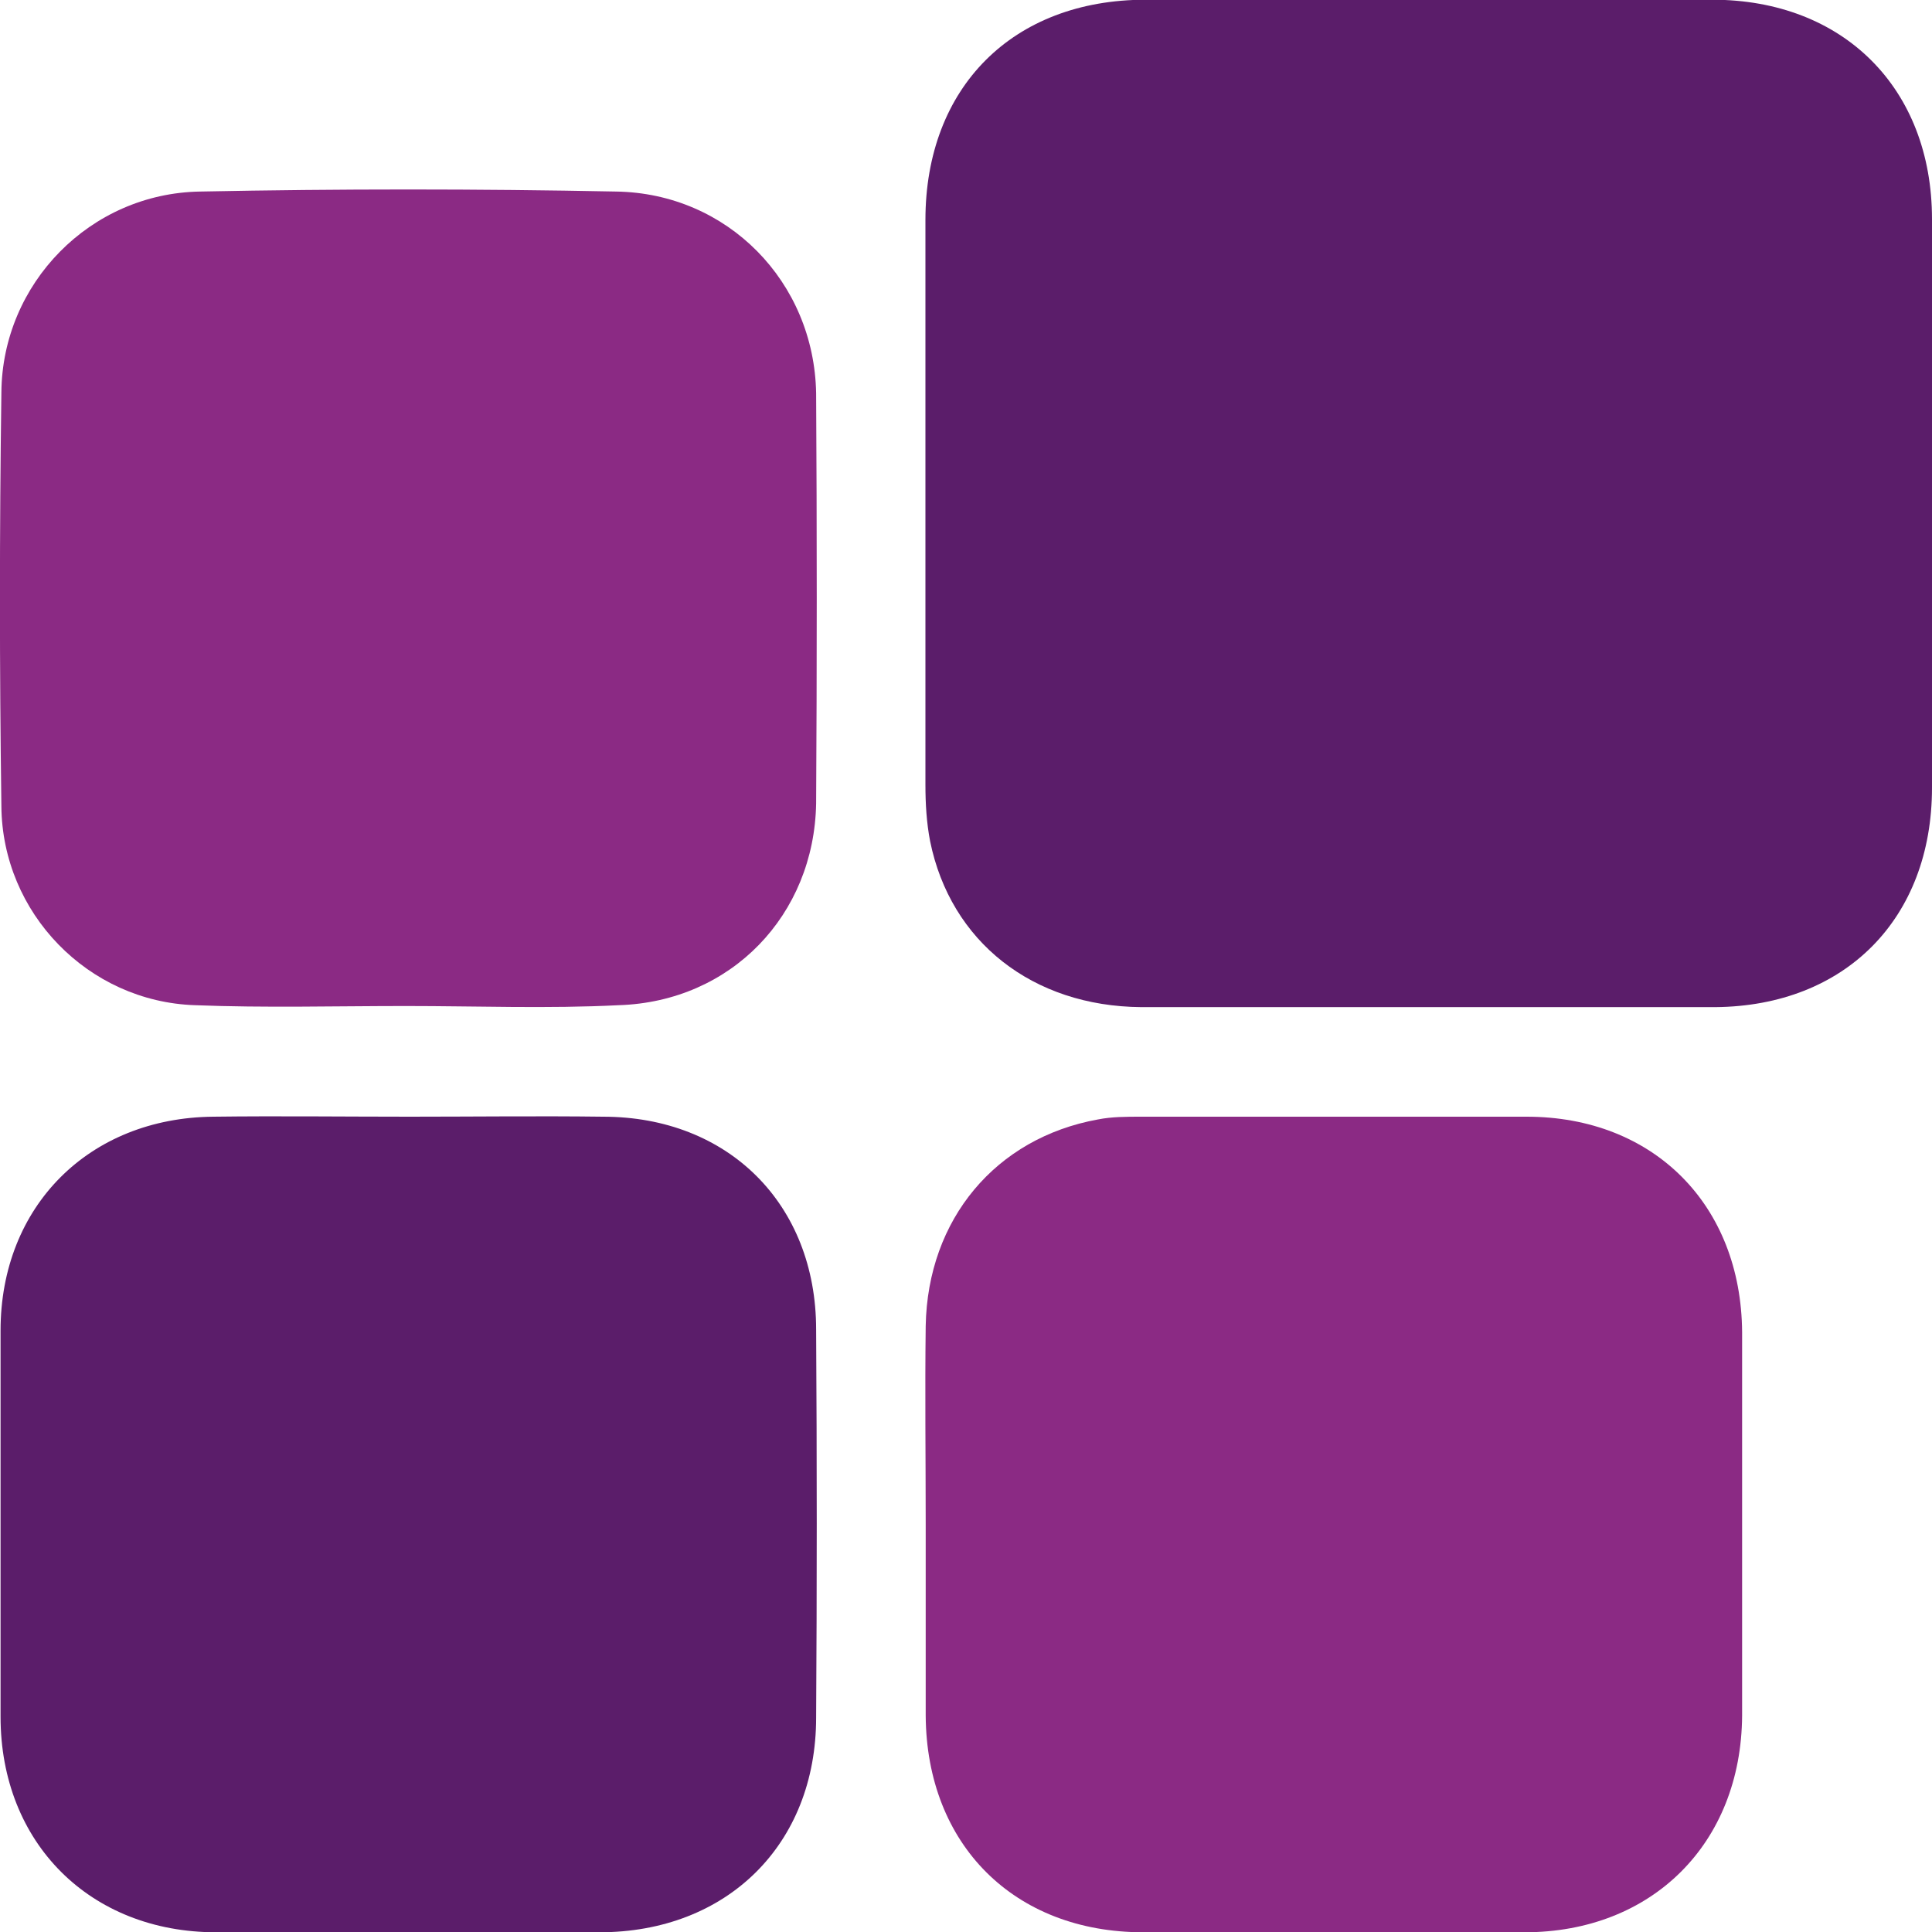
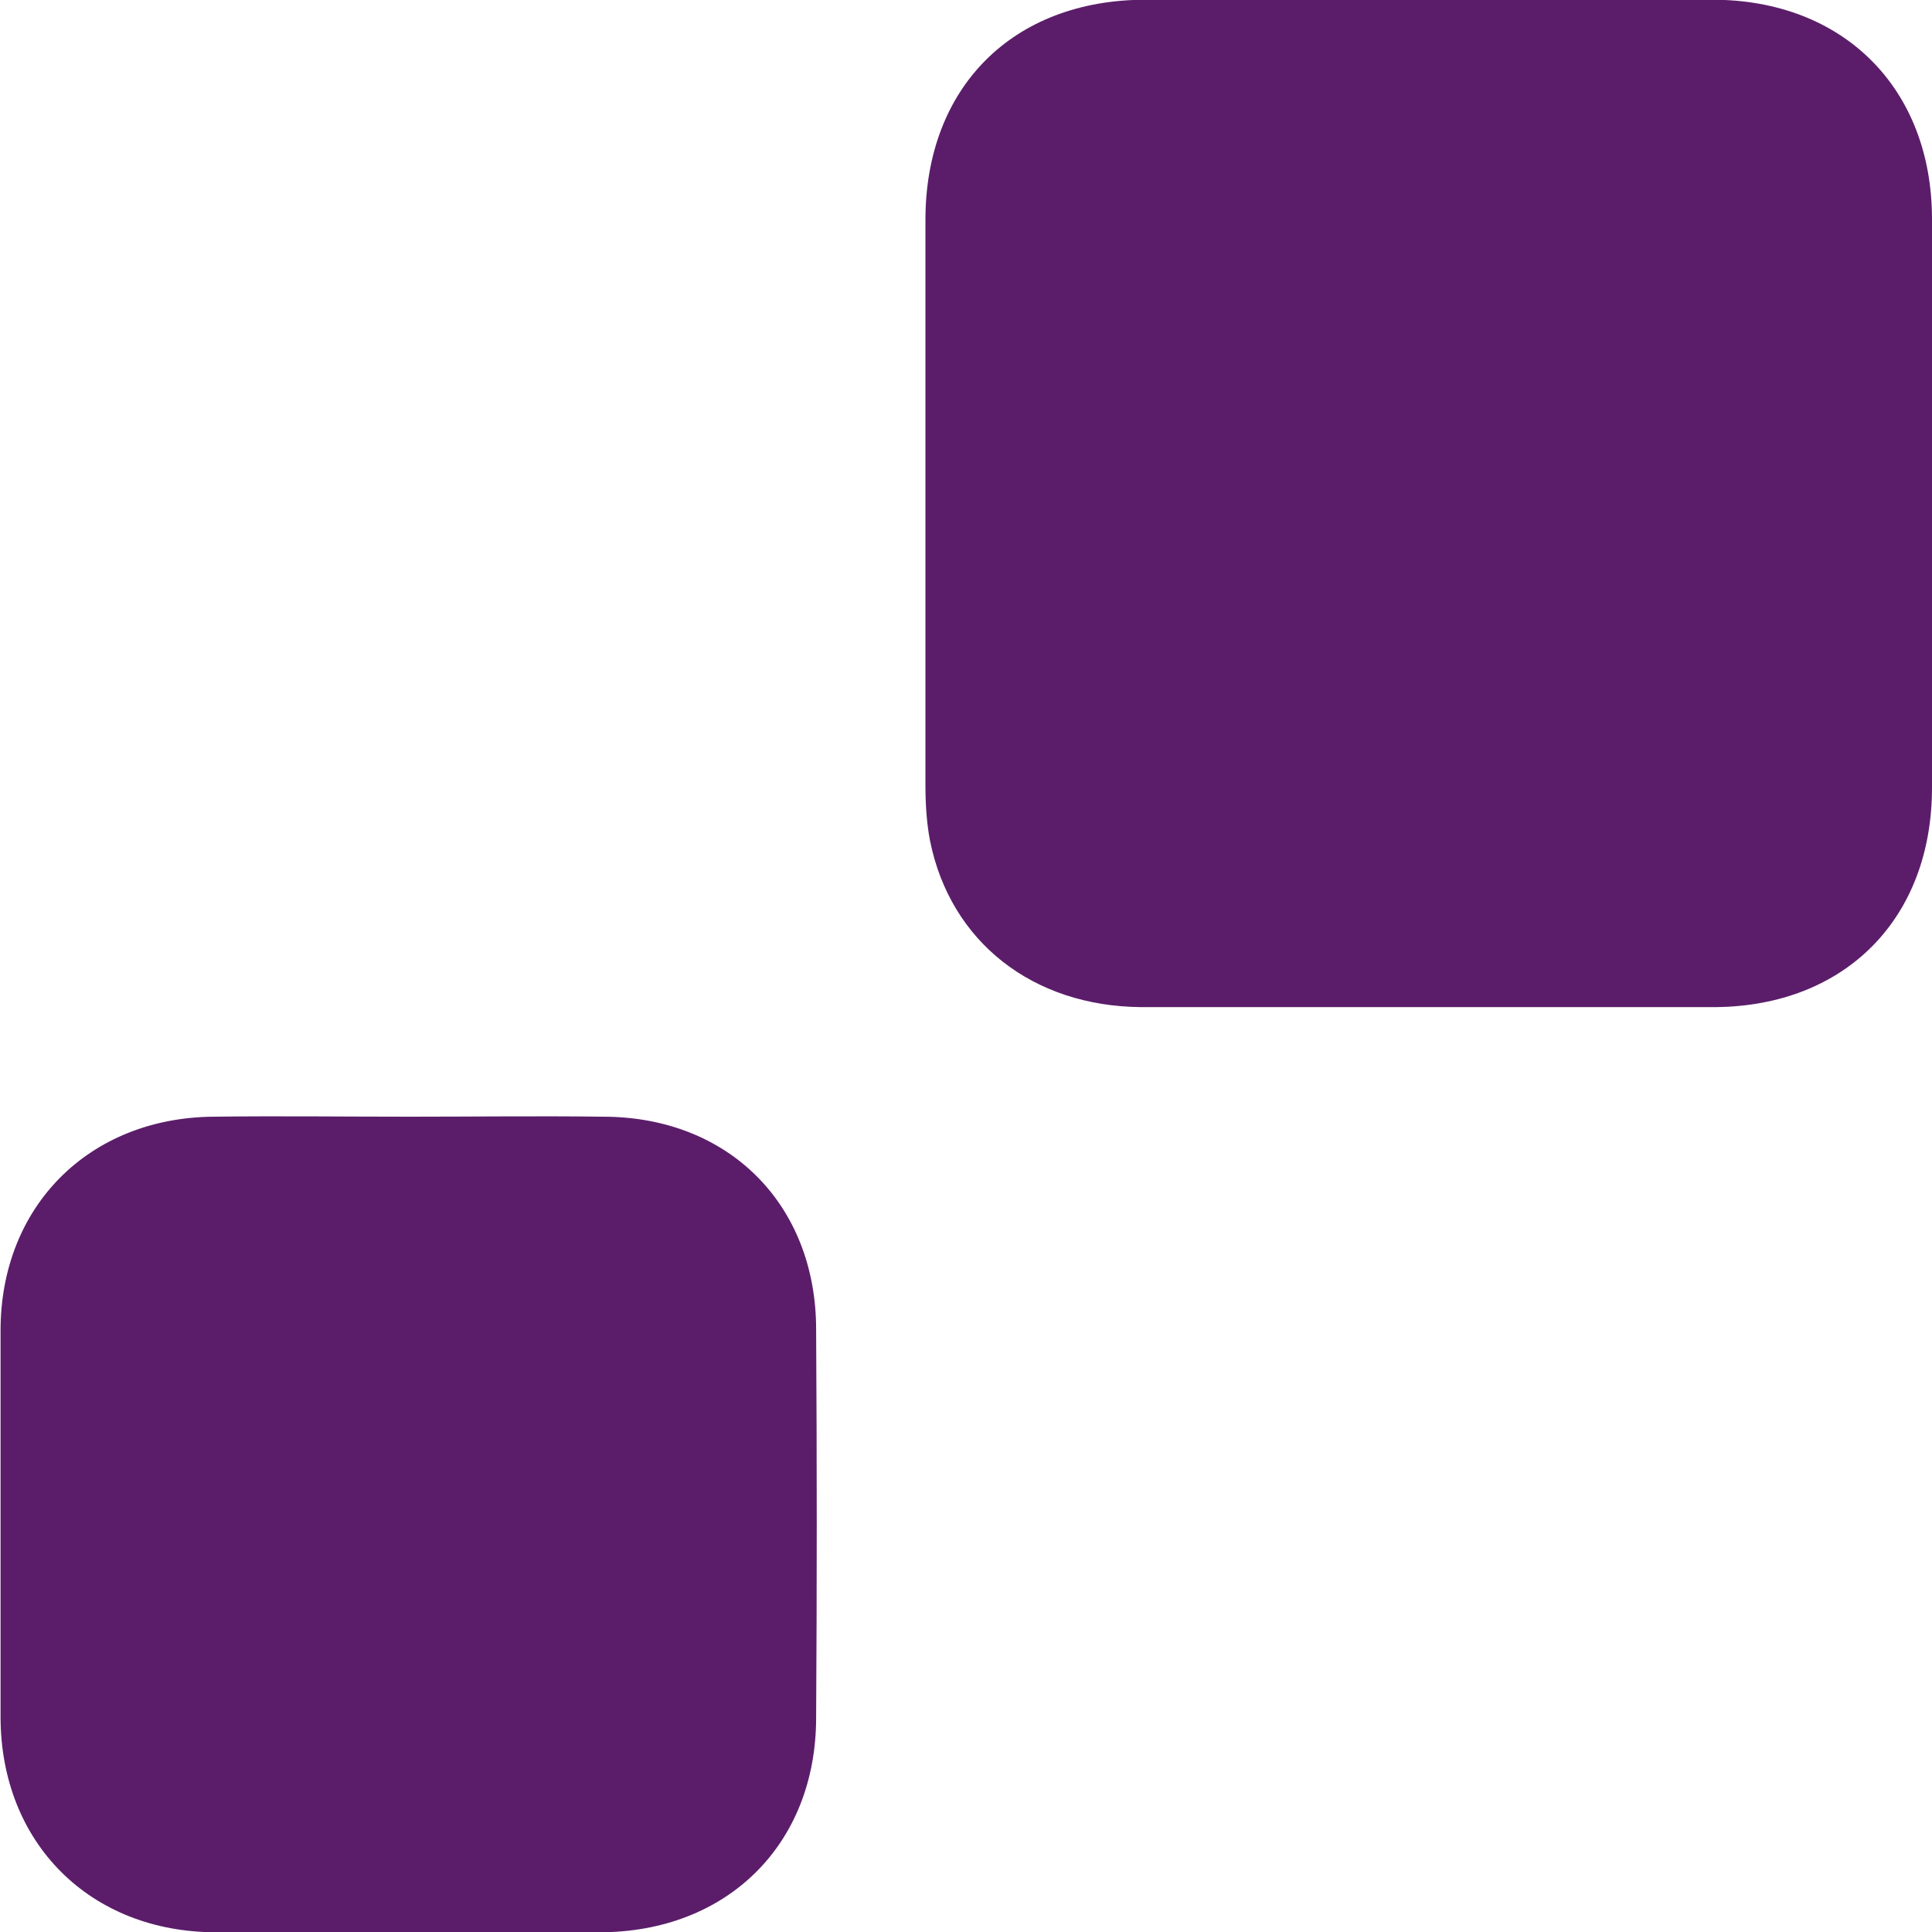
<svg xmlns="http://www.w3.org/2000/svg" version="1.1" id="Layer_1" x="0px" y="0px" viewBox="0 0 70 70" style="enable-background:new 0 0 70 70;" xml:space="preserve">
  <style type="text/css">
	.st0{fill:#5B1D6A;}
	.st1{fill:#8B2A84;}
</style>
  <g>
-     <path class="st0" d="M70,7.94v20.6c0,4.74-3.14,7.91-7.85,7.95h-20.8c-3.94-0.03-6.91-2.37-7.65-6.01   c-0.13-0.67-0.17-1.37-0.17-2.04V7.97c0-4.81,3.17-7.98,7.98-7.98h20.53C66.79-0.01,70,3.2,70,7.94z" />
+     <path class="st0" d="M70,7.94v20.6c0,4.74-3.14,7.91-7.85,7.95h-20.8c-3.94-0.03-6.91-2.37-7.65-6.01   c-0.13-0.67-0.17-1.37-0.17-2.04V7.97c0-4.81,3.17-7.98,7.98-7.98h20.53C66.79-0.01,70,3.2,70,7.94" />
    <path class="st0" d="M29.57,48.17c0.03,4.71,0.03,9.38,0,14.06c0,4.61-3.24,7.78-7.85,7.78H7.83c-4.57,0-7.81-3.24-7.81-7.81V48.21   c0-4.51,3.21-7.71,7.71-7.75c2.37-0.03,4.74,0,7.11,0c2.34,0,4.67-0.03,7.01,0C26.39,40.46,29.57,43.63,29.57,48.17z" />
-     <path class="st1" d="M29.57,14.25c0.03,4.94,0.03,9.92,0,14.86c-0.07,4.04-3.07,7.18-7.15,7.31c-2.57,0.13-5.14,0.03-7.71,0.03   s-5.11,0.07-7.65-0.03c-3.87-0.13-6.98-3.34-7.01-7.21c-0.07-5.01-0.07-9.98,0-14.99C0.08,10.28,3.26,7,7.26,6.94   c5.01-0.1,10.05-0.1,15.06,0C26.36,7,29.5,10.21,29.57,14.25z" />
-     <path class="st1" d="M63.12,48.27v13.89c-0.03,4.64-3.27,7.85-7.88,7.85H41.42c-4.67,0-7.85-3.17-7.88-7.85v-6.94   c0-2.4-0.03-4.77,0-7.18c0.07-3.87,2.54-6.81,6.24-7.48c0.5-0.1,1.04-0.1,1.54-0.1h13.99C59.92,40.46,63.09,43.66,63.12,48.27z" />
  </g>
</svg>